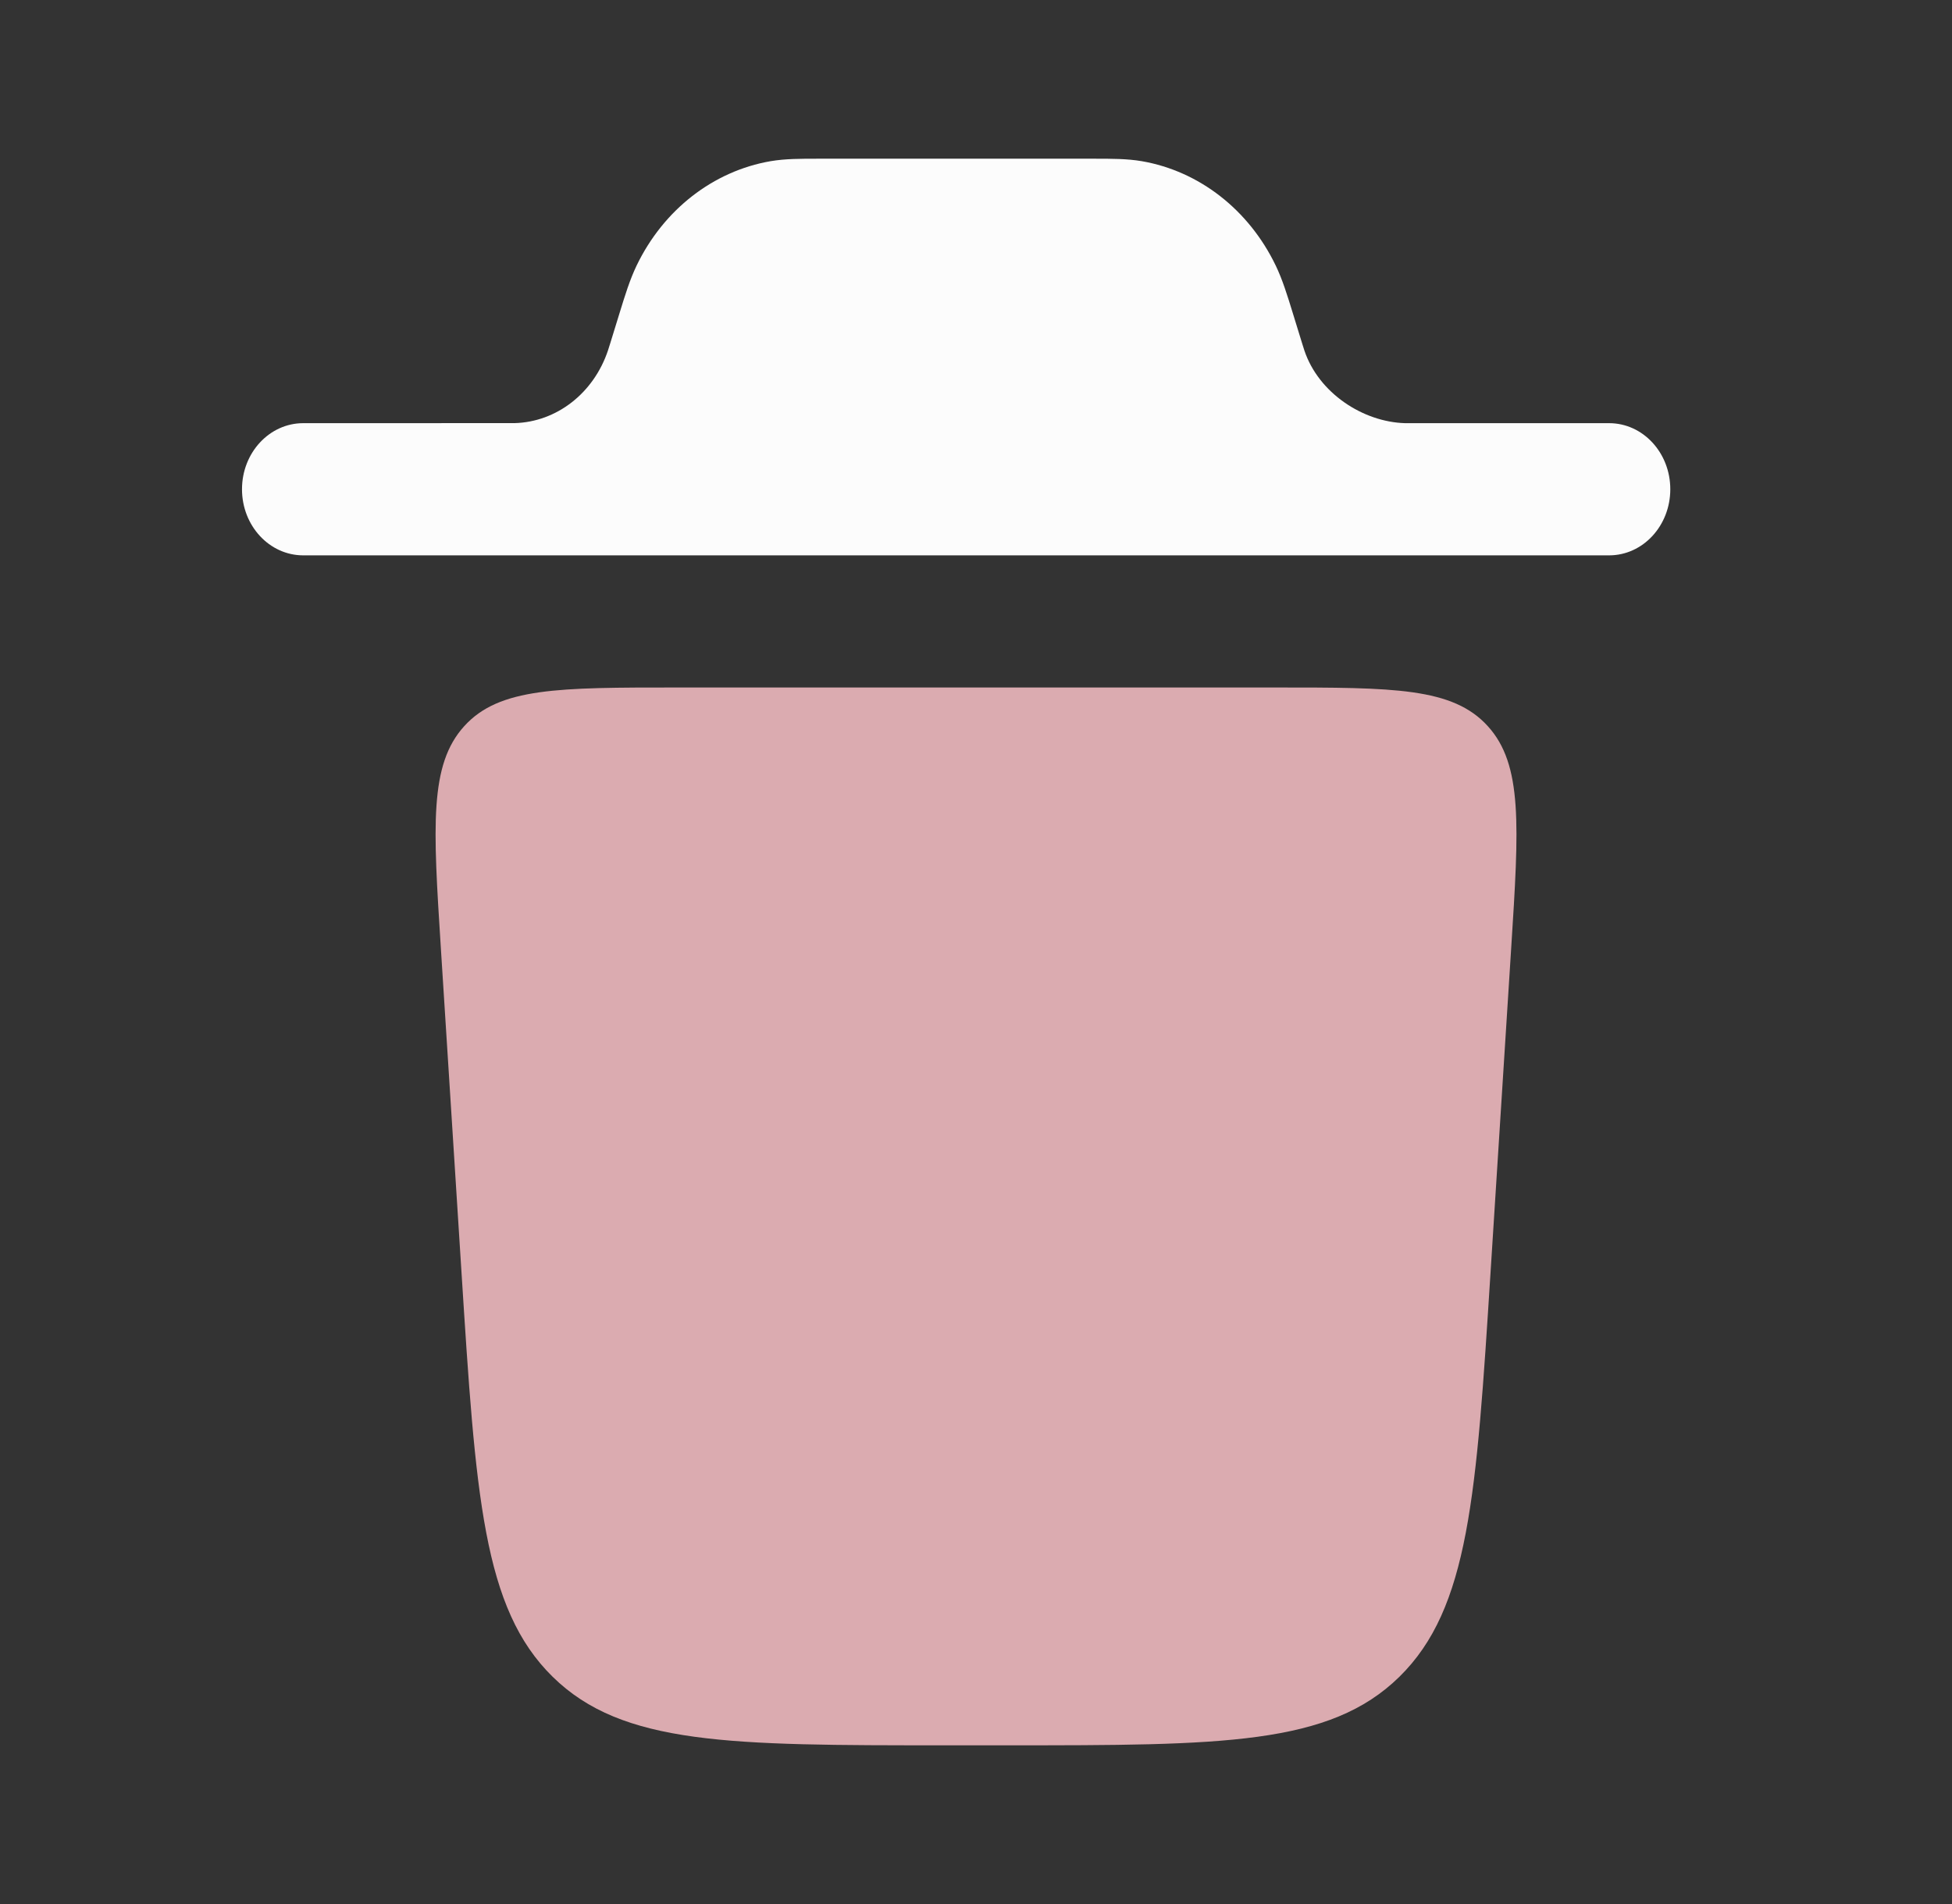
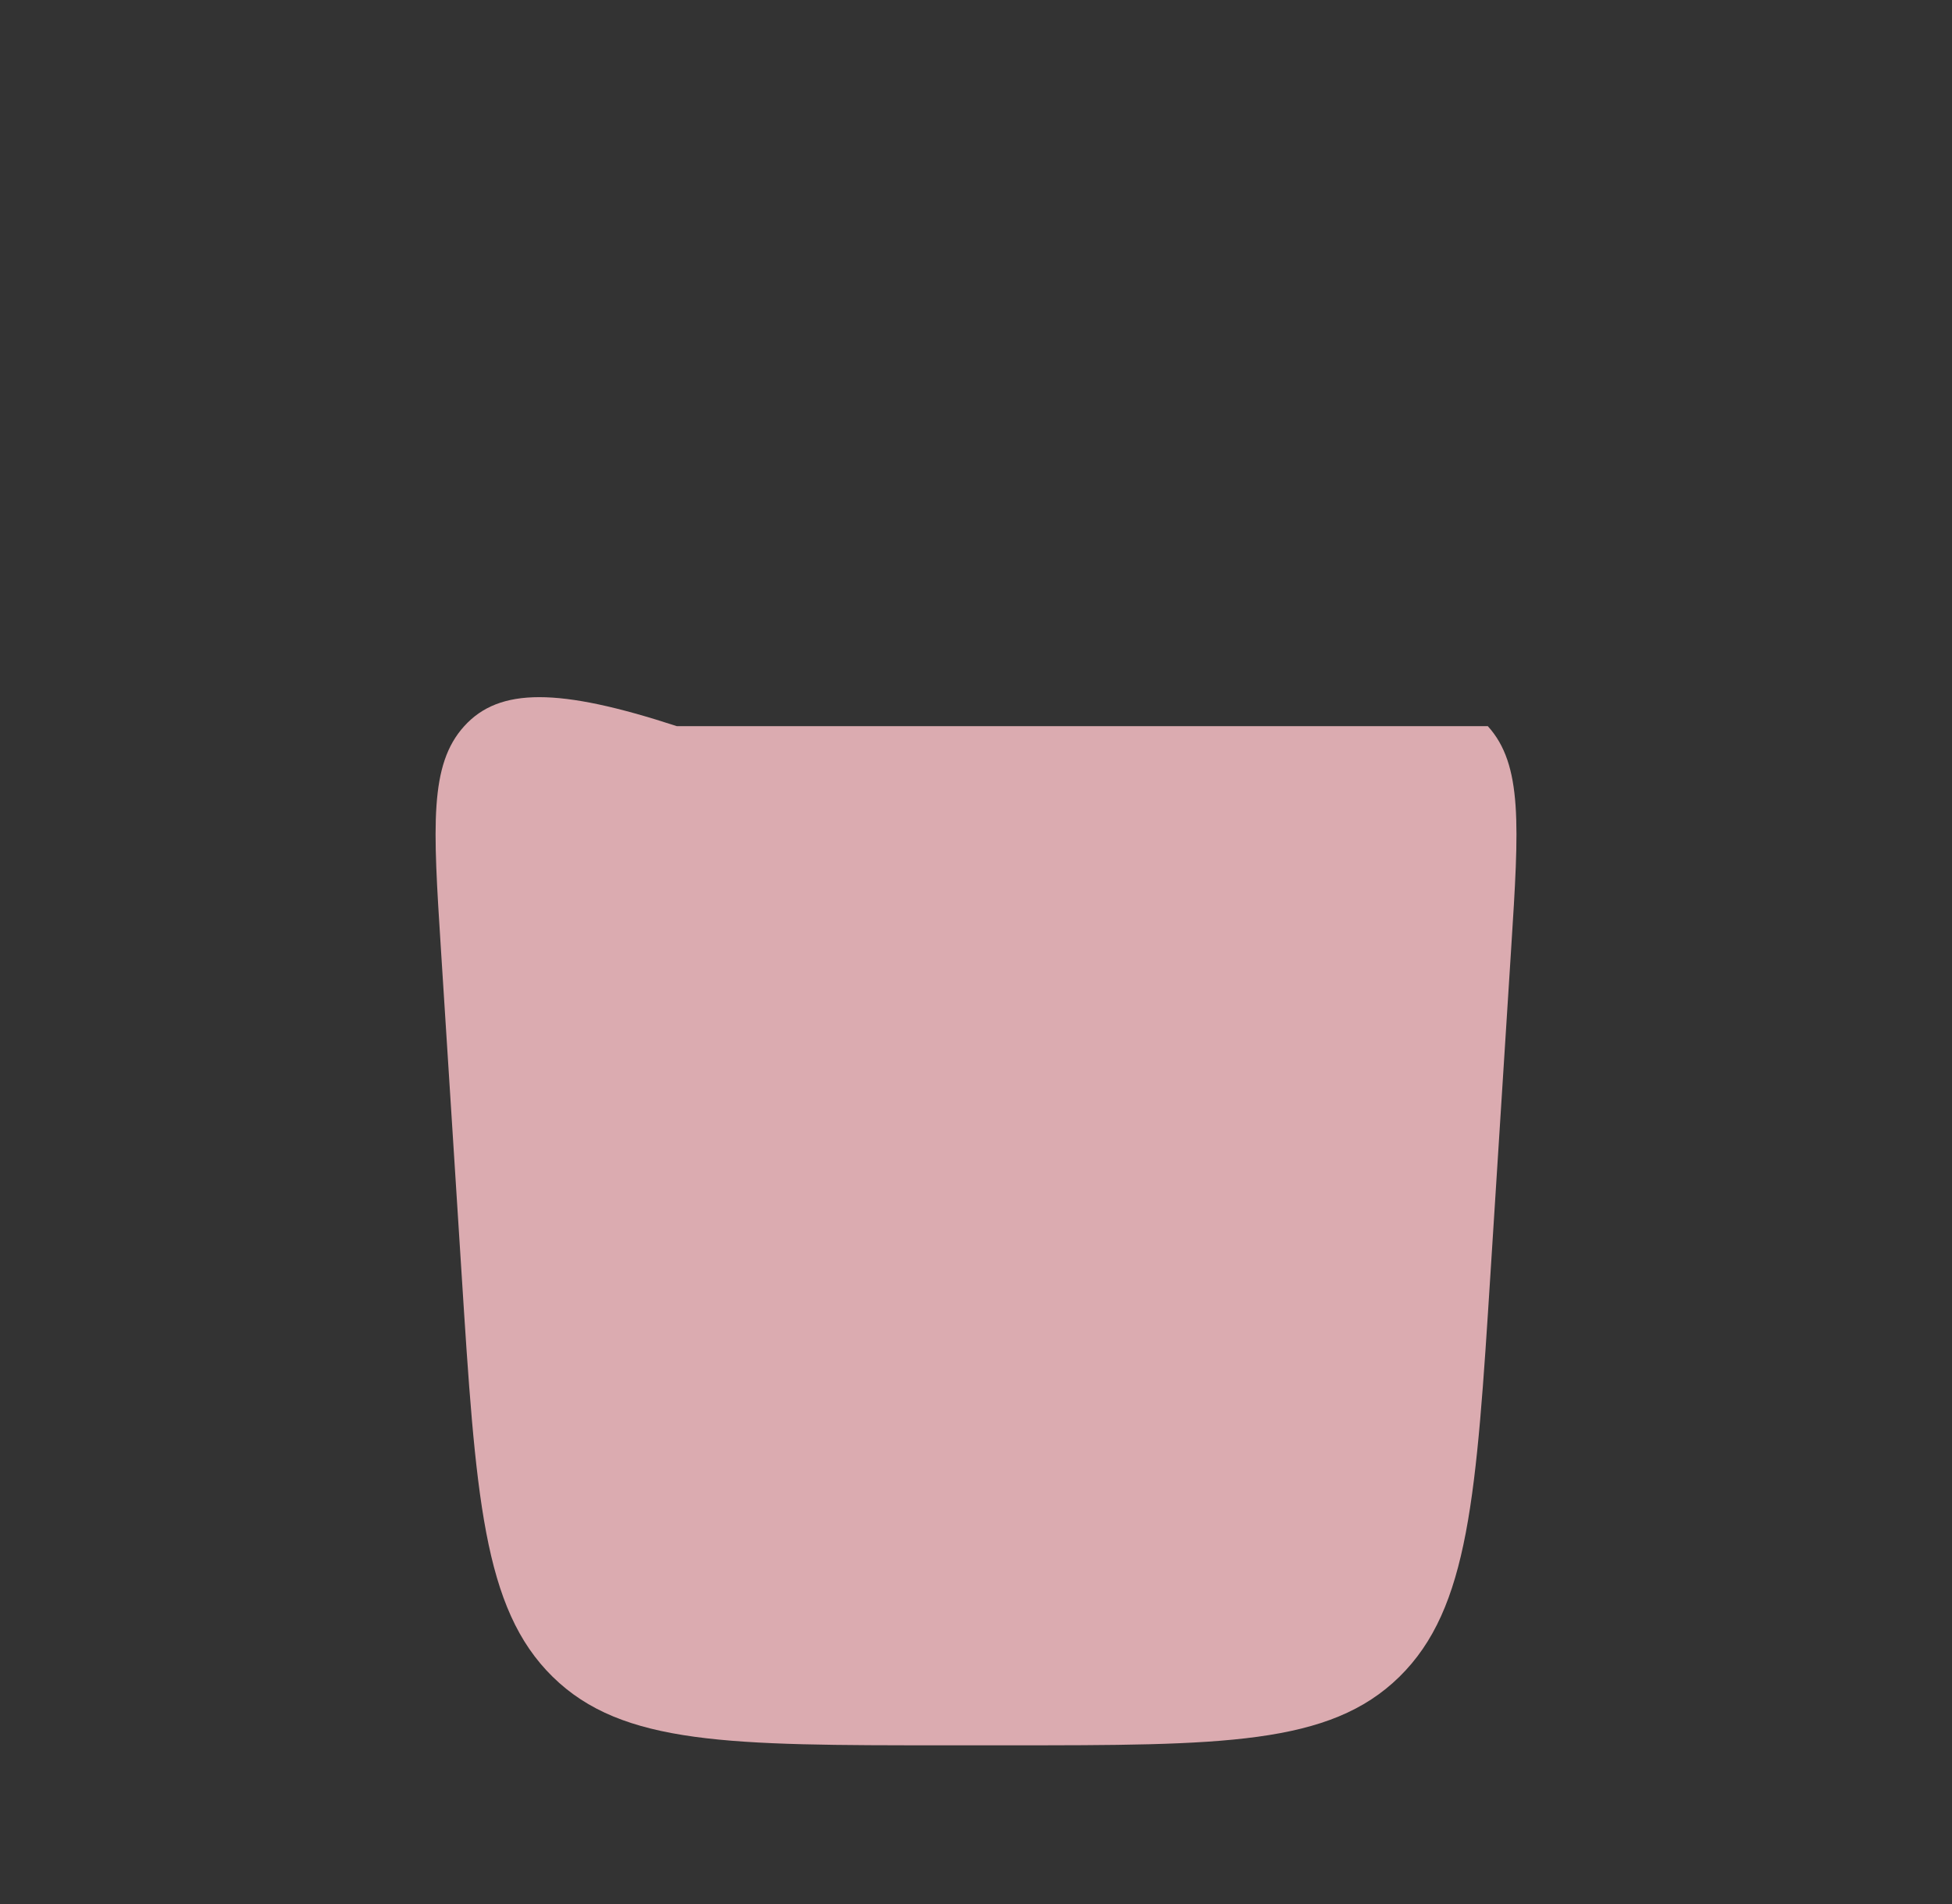
<svg xmlns="http://www.w3.org/2000/svg" width="41" height="40" viewBox="0 0 41 40" fill="none">
  <rect x="0" y="0" width="41" height="40" fill="#333333" stroke="none" />
-   <path d="M5.083 10.278C5.083 9.511 5.659 8.89 6.369 8.89L10.809 8.889C11.692 8.865 12.47 8.259 12.77 7.362C12.778 7.339 12.787 7.31 12.82 7.204L13.011 6.584C13.128 6.204 13.23 5.872 13.373 5.576C13.937 4.406 14.98 3.594 16.186 3.386C16.491 3.334 16.814 3.334 17.185 3.334H22.982C23.353 3.334 23.676 3.334 23.981 3.386C25.187 3.594 26.23 4.406 26.794 5.576C26.937 5.872 27.039 6.204 27.156 6.584L27.347 7.204C27.38 7.31 27.389 7.339 27.397 7.362C27.697 8.259 28.63 8.865 29.512 8.89H33.798C34.508 8.89 35.083 9.511 35.083 10.278C35.083 11.046 34.508 11.667 33.798 11.667H6.369C5.659 11.667 5.083 11.046 5.083 10.278Z" fill="#FCFCFC" />
-   <path d="M19.845 36.666H21.156C25.669 36.666 27.925 36.666 29.392 35.227C30.859 33.788 31.009 31.428 31.309 26.709L31.742 19.907C31.905 17.347 31.986 16.066 31.25 15.255C30.514 14.443 29.271 14.443 26.786 14.443H14.215C11.73 14.443 10.487 14.443 9.751 15.255C9.015 16.066 9.096 17.347 9.259 19.907L9.692 26.709C9.992 31.428 10.142 33.788 11.609 35.227C13.076 36.666 15.332 36.666 19.845 36.666Z" fill="#DBABB0" />
+   <path d="M19.845 36.666H21.156C25.669 36.666 27.925 36.666 29.392 35.227C30.859 33.788 31.009 31.428 31.309 26.709L31.742 19.907C31.905 17.347 31.986 16.066 31.25 15.255H14.215C11.73 14.443 10.487 14.443 9.751 15.255C9.015 16.066 9.096 17.347 9.259 19.907L9.692 26.709C9.992 31.428 10.142 33.788 11.609 35.227C13.076 36.666 15.332 36.666 19.845 36.666Z" fill="#DBABB0" />
</svg>